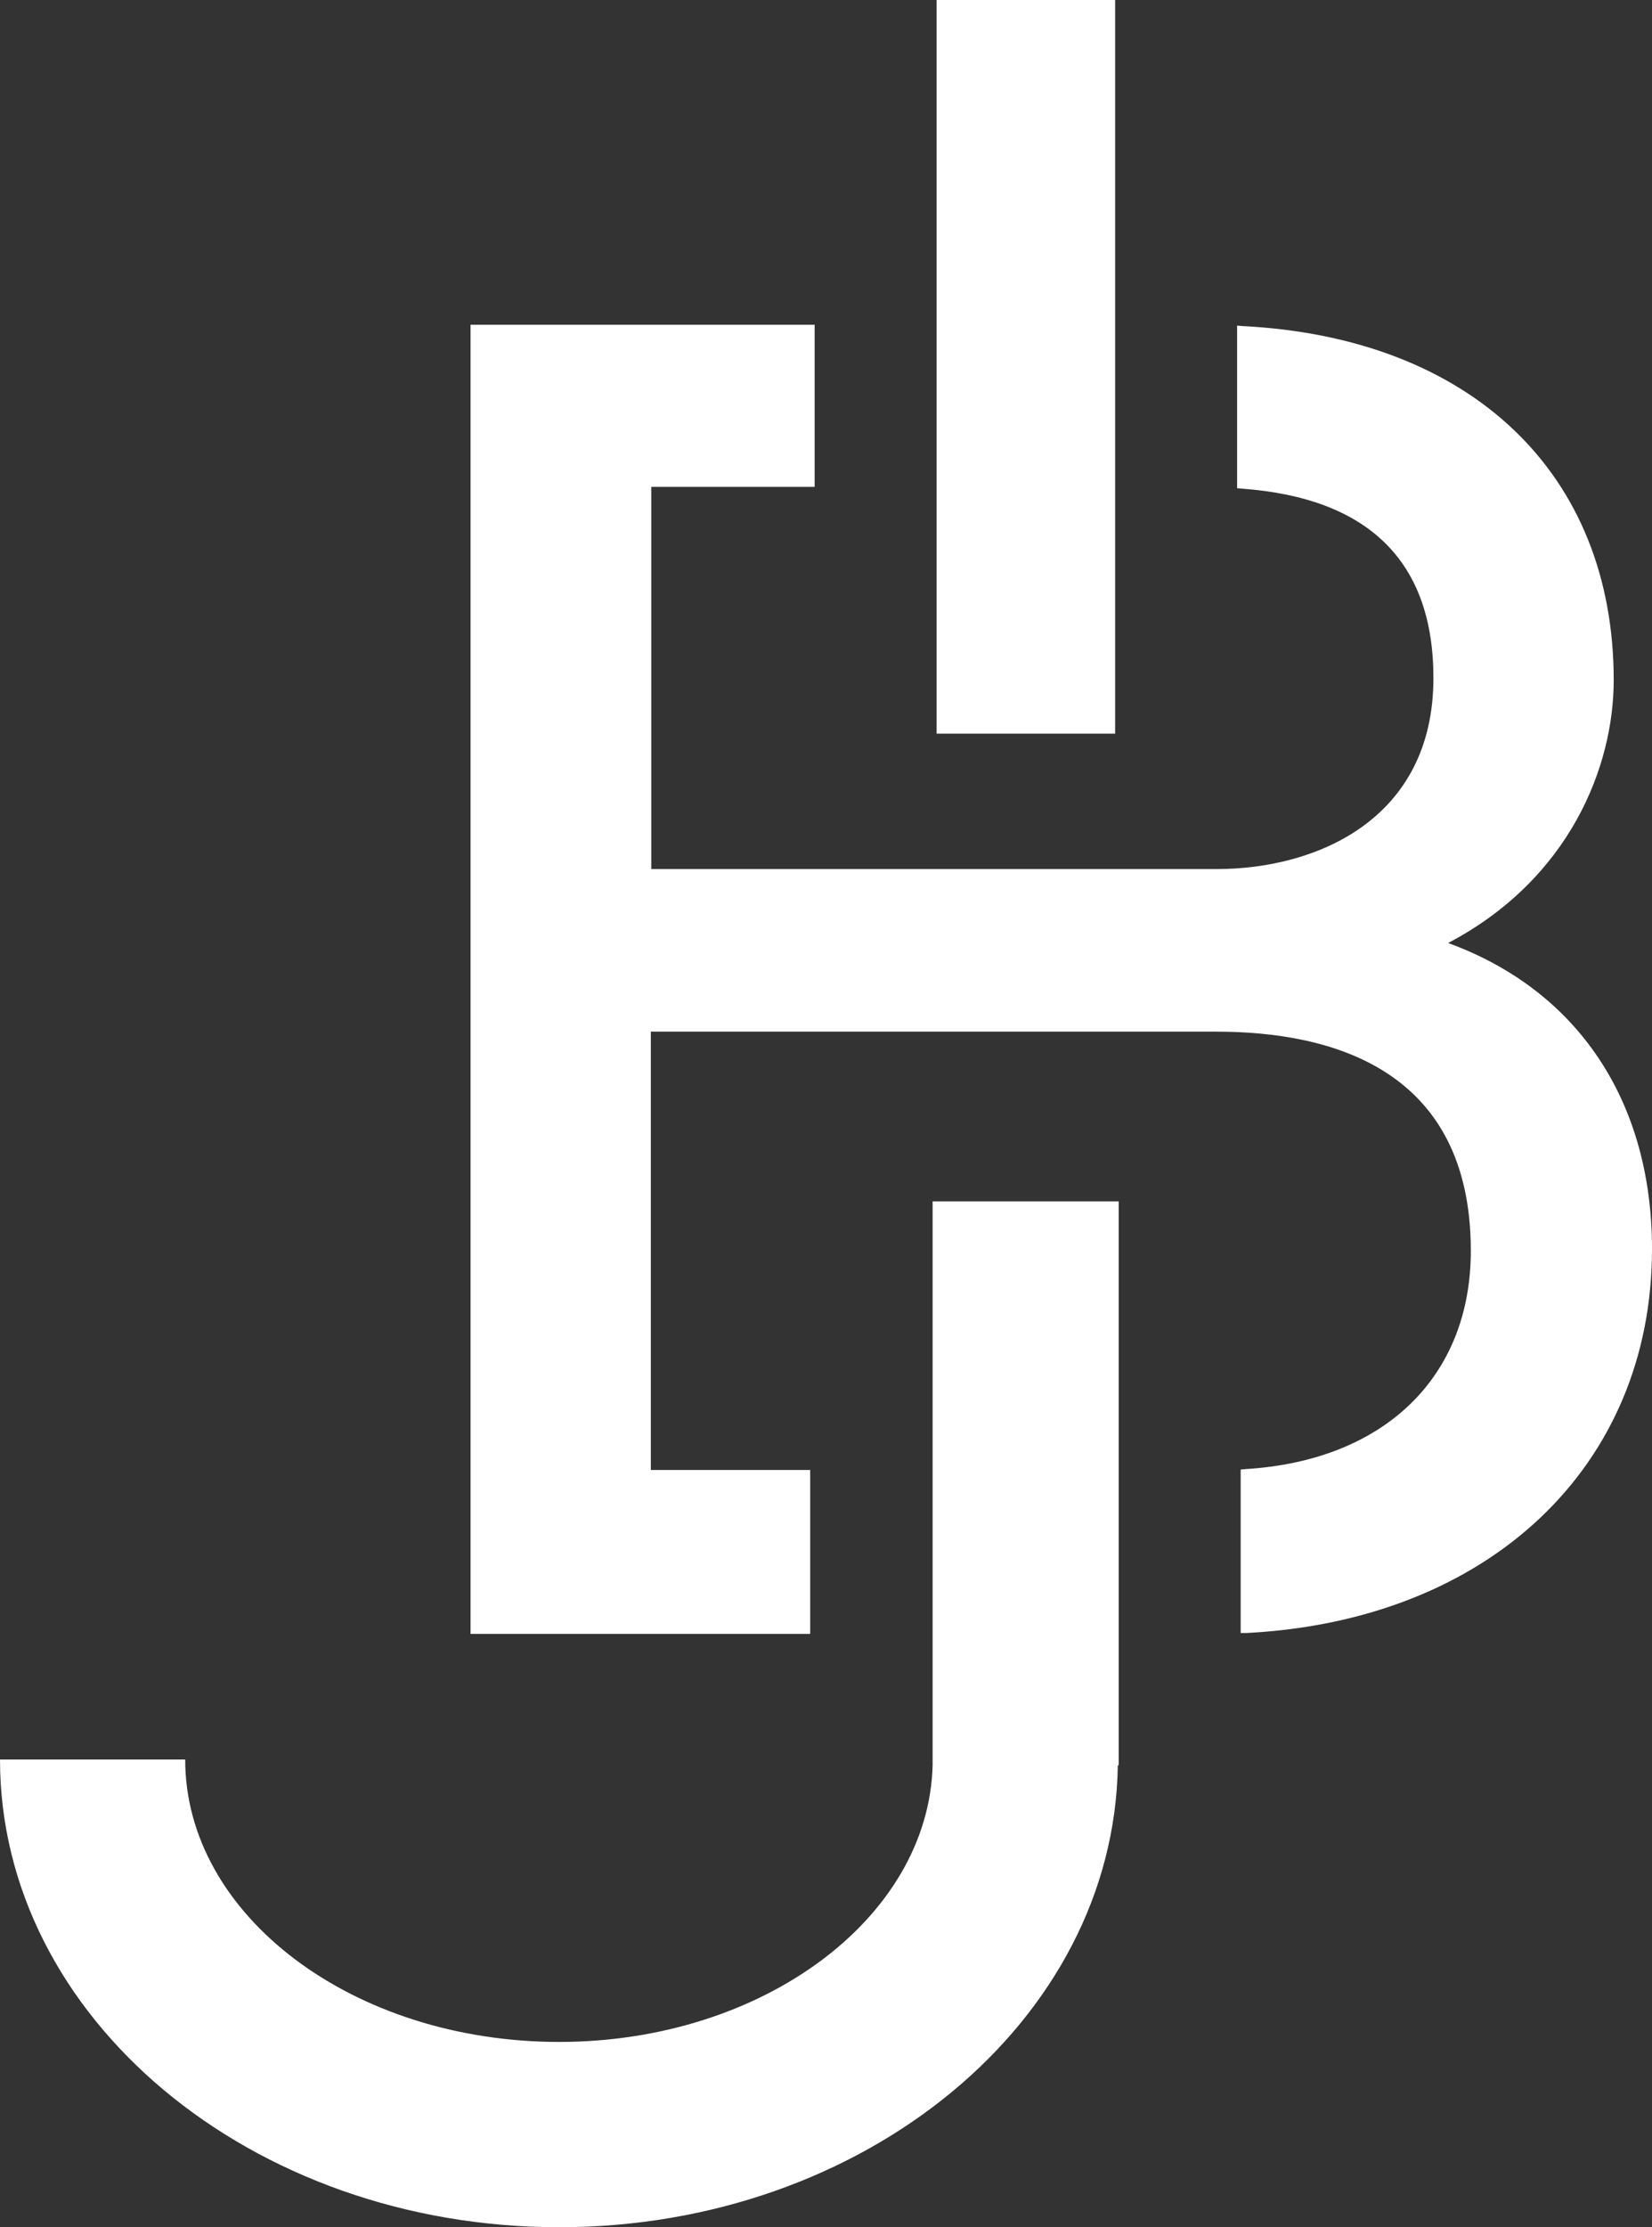
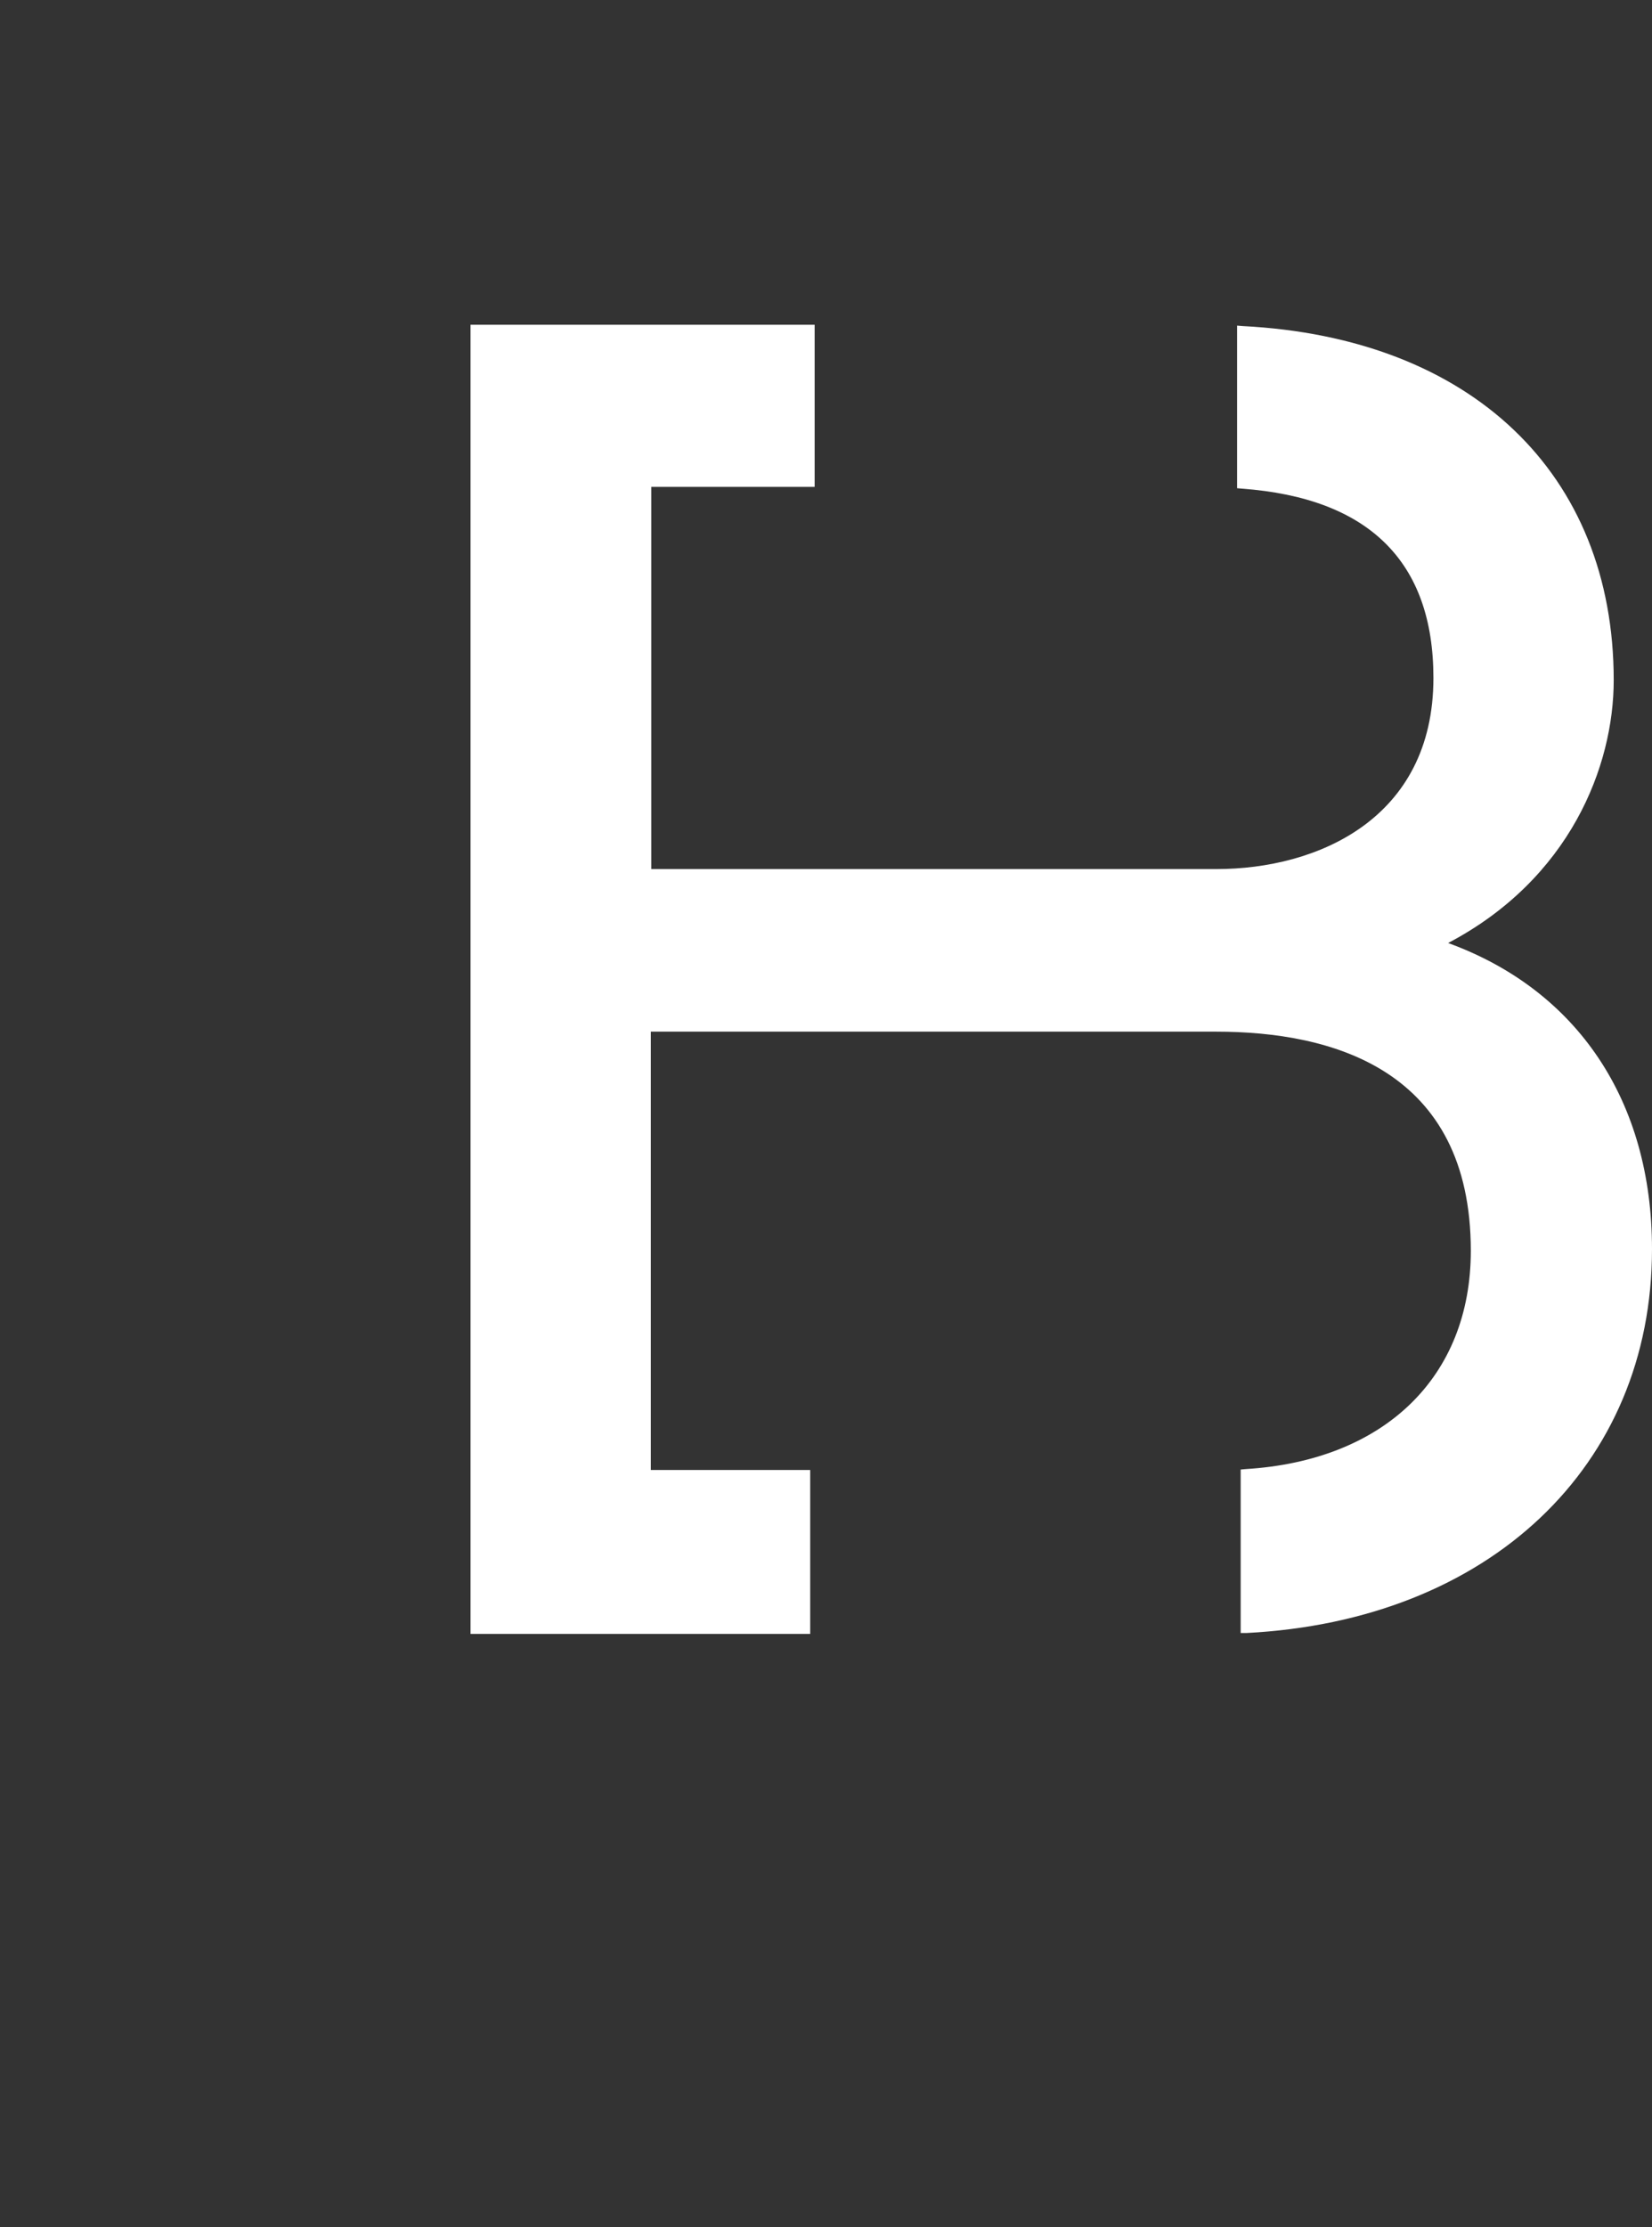
<svg xmlns="http://www.w3.org/2000/svg" version="1.1" id="Layer_1" x="0px" y="0px" viewBox="0 0 37.11 50" style="enable-background:new 0 0 37.11 50;" xml:space="preserve">
  <rect x="0" y="0" width="37.11" height="50" fill="#333333" stroke="none" />
  <style type="text/css">
	.st0{fill:#FFFFFF;}
</style>
  <g>
-     <rect x="21.04" class="st0" width="4.01" height="16.47" />
    <path class="st0" d="M32.53,21.17c2.74-1.44,3.72-3.97,3.72-5.9c0-4.64-3.2-7.69-8.34-7.95l-0.12-0.01v3.65l0.11,0.01   c2.85,0.21,4.3,1.64,4.3,4.25c0,3.17-2.62,4.29-4.87,4.29h-12.7v-8.58h3.67V7.29h-7.73v29.39h7.63V33h-3.58v-9.84h12.7   c2.61,0,5.72,0.85,5.72,4.92c0,2.83-1.94,4.71-5.06,4.9l-0.11,0.01v3.67L28,36.66c5.45-0.28,9.11-3.74,9.11-8.62   C37.11,24.72,35.44,22.23,32.53,21.17z" />
-     <path class="st0" d="M25.14,26.97h-4.19v12.66h0c-0.09,3.43-3.82,6.21-8.39,6.21c-4.63,0-8.4-2.84-8.4-6.34H0   C0,45.29,5.63,50,12.56,50c6.87,0,12.47-4.64,12.55-10.37h0.02V26.97z" />
  </g>
</svg>